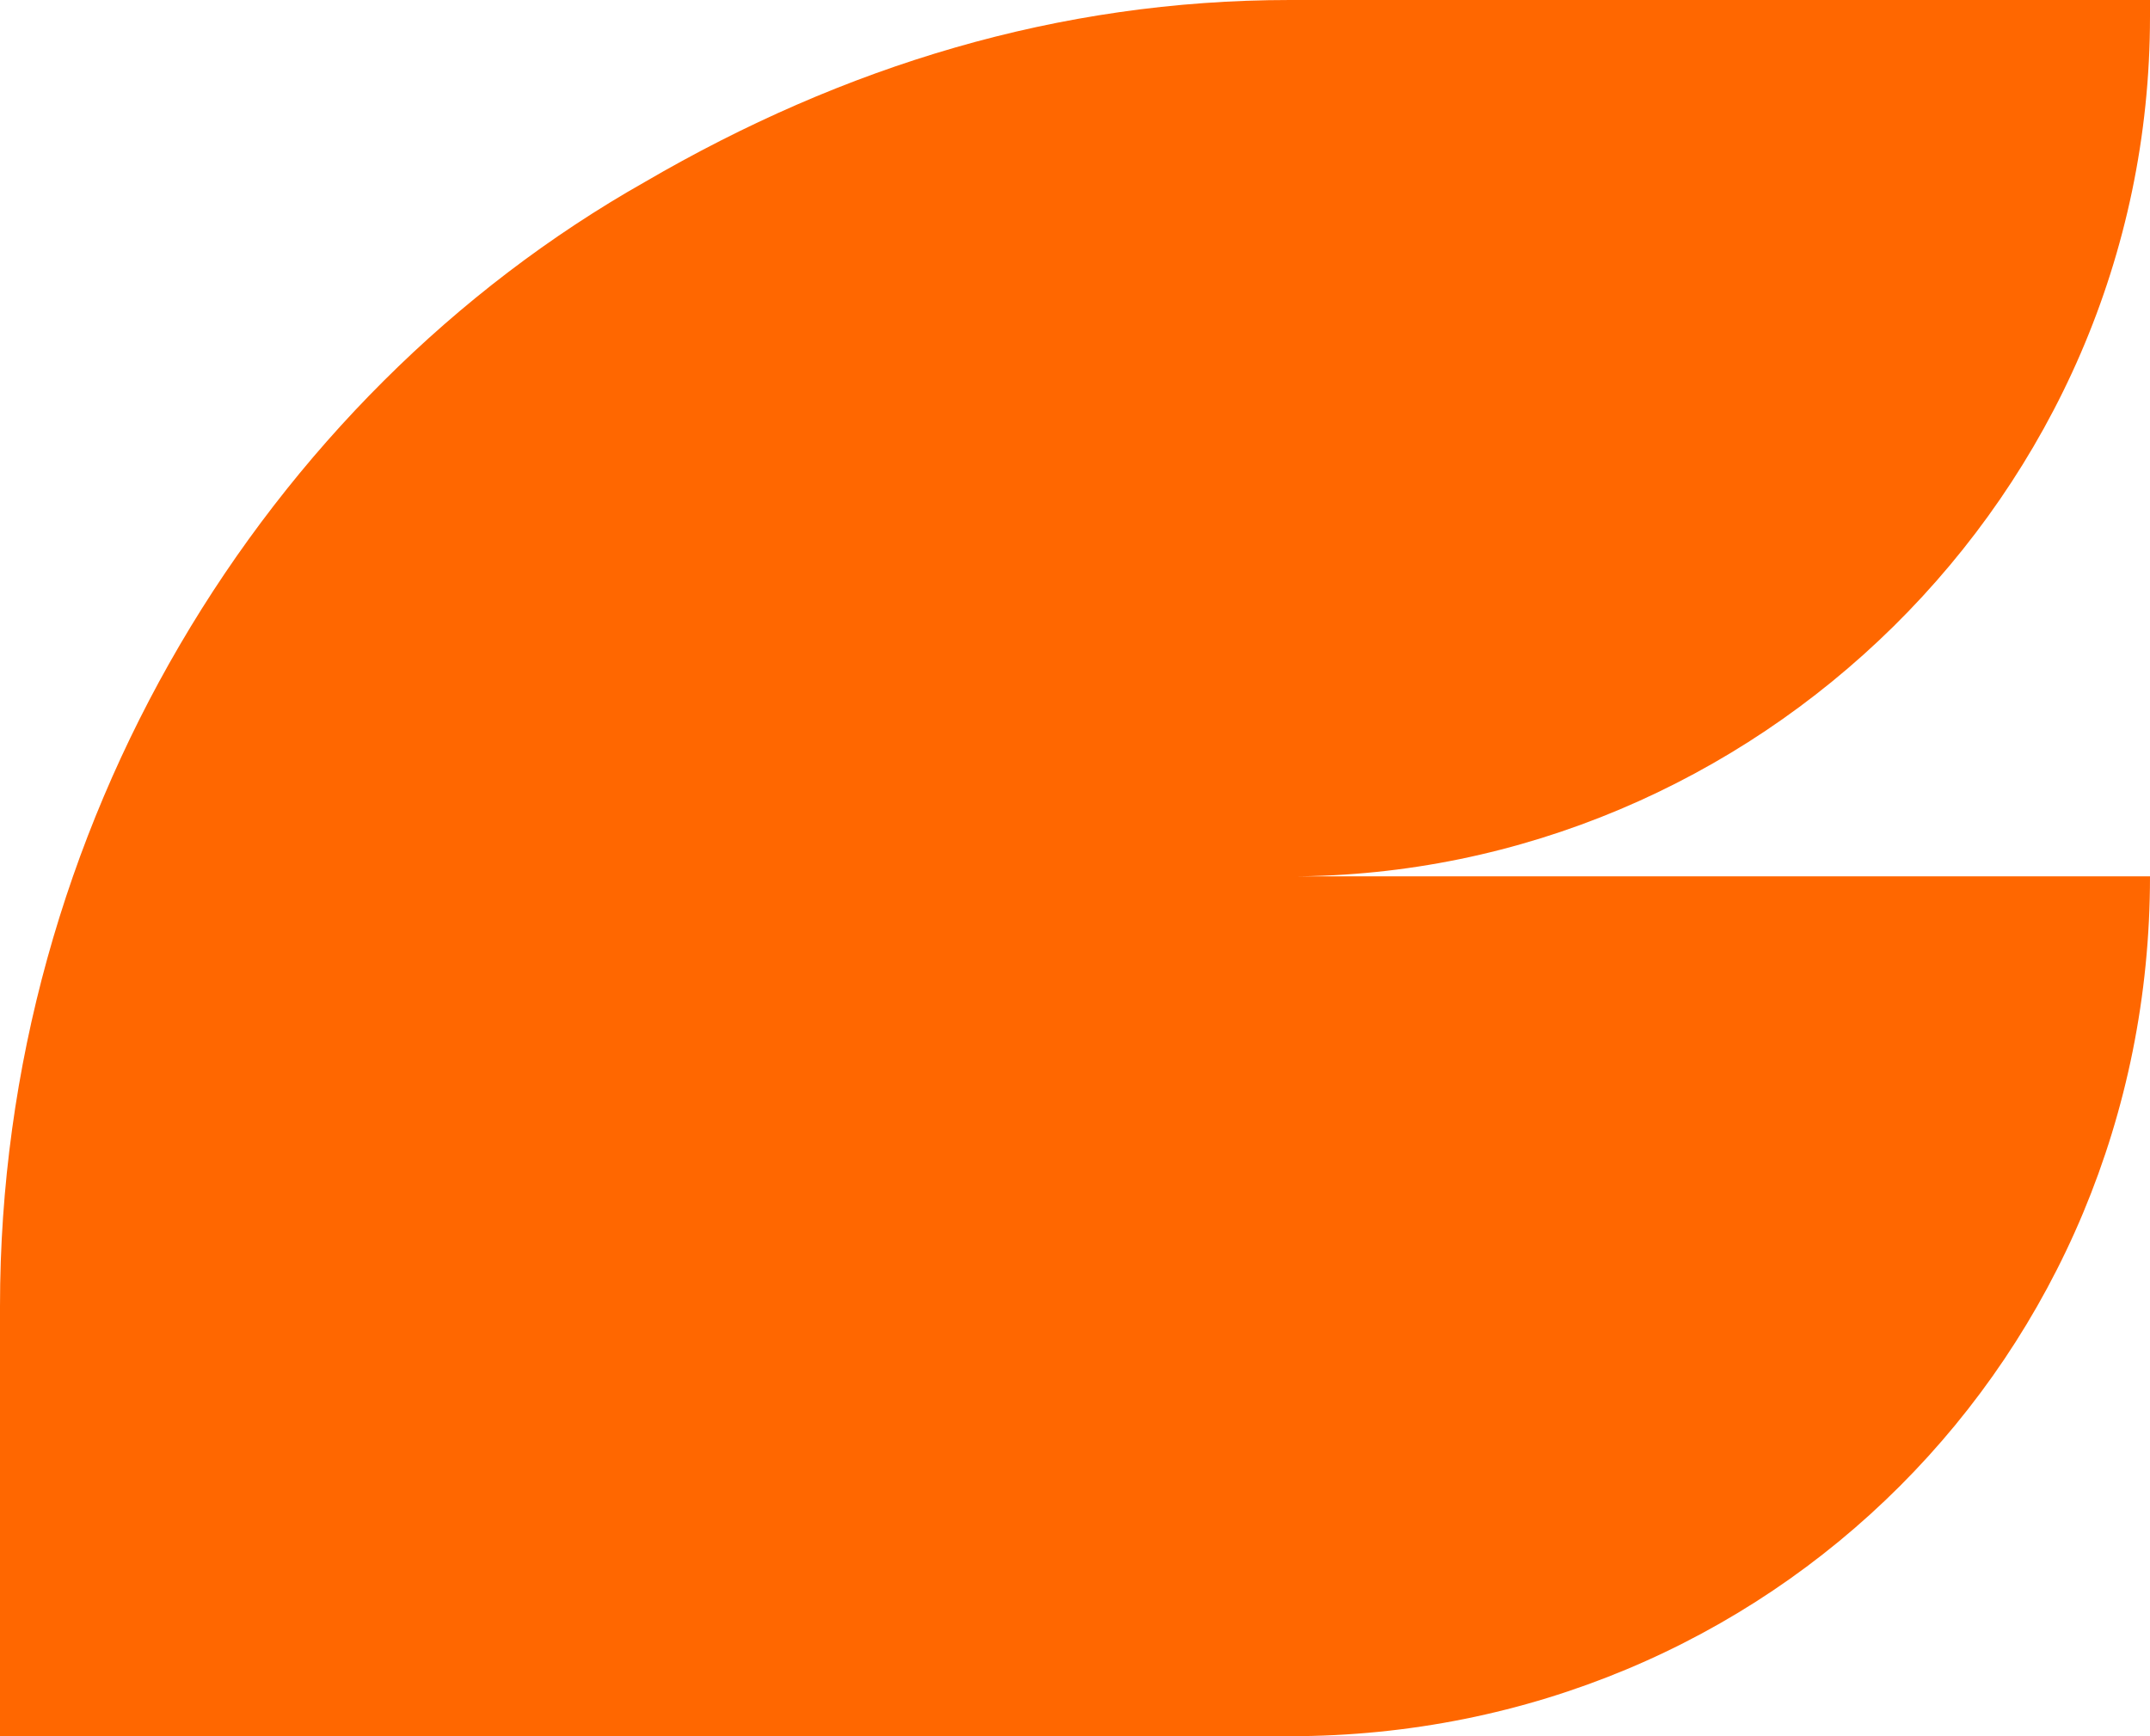
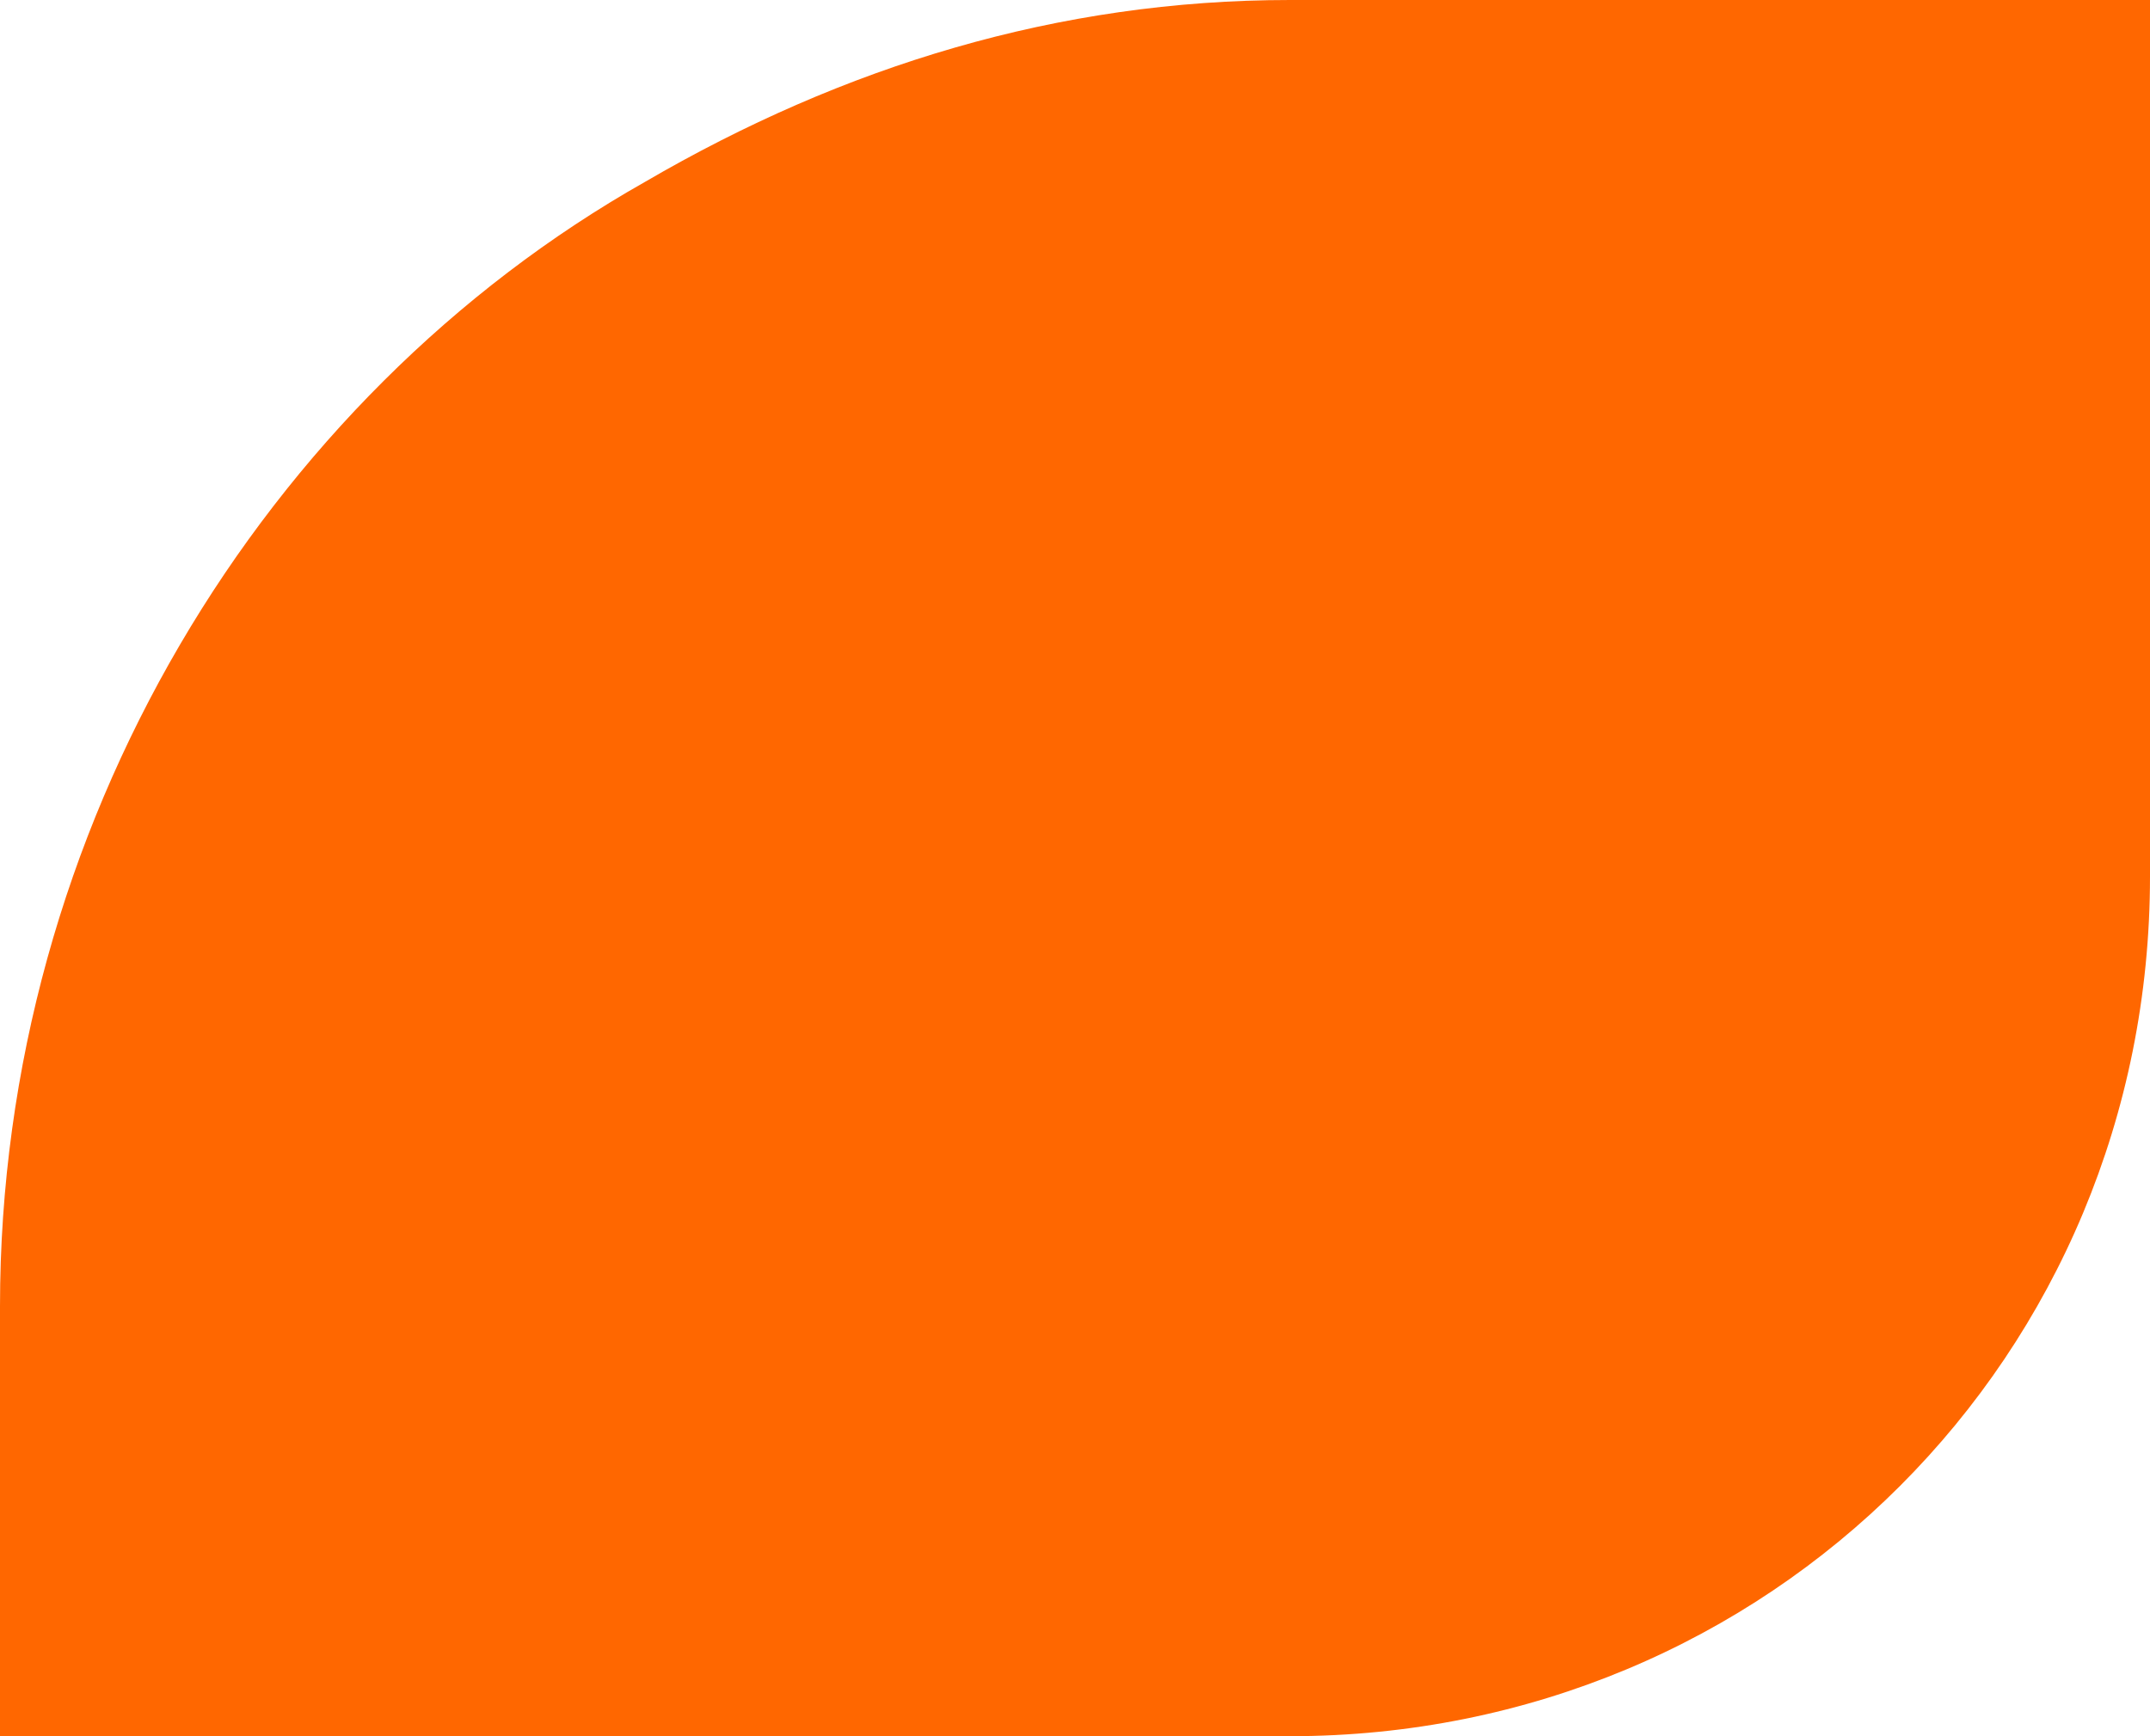
<svg xmlns="http://www.w3.org/2000/svg" id="Layer_1" version="1.1" viewBox="0 0 13 10.5">
  <defs>
    <style>
      .st0 {
        fill: #ff6700;
      }
    </style>
  </defs>
-   <path class="st0" d="M13,0h-5.2c-1.4,0-2.7.4-3.9,1.1C1.6,2.4,0,5,0,7.9v2.6h7.8c2.9,0,5.2-2.3,5.2-5.2h-5.2c2.8,0,5.2-2.3,5.2-5.2h0Z" />
+   <path class="st0" d="M13,0h-5.2c-1.4,0-2.7.4-3.9,1.1C1.6,2.4,0,5,0,7.9v2.6h7.8c2.9,0,5.2-2.3,5.2-5.2c2.8,0,5.2-2.3,5.2-5.2h0Z" />
</svg>